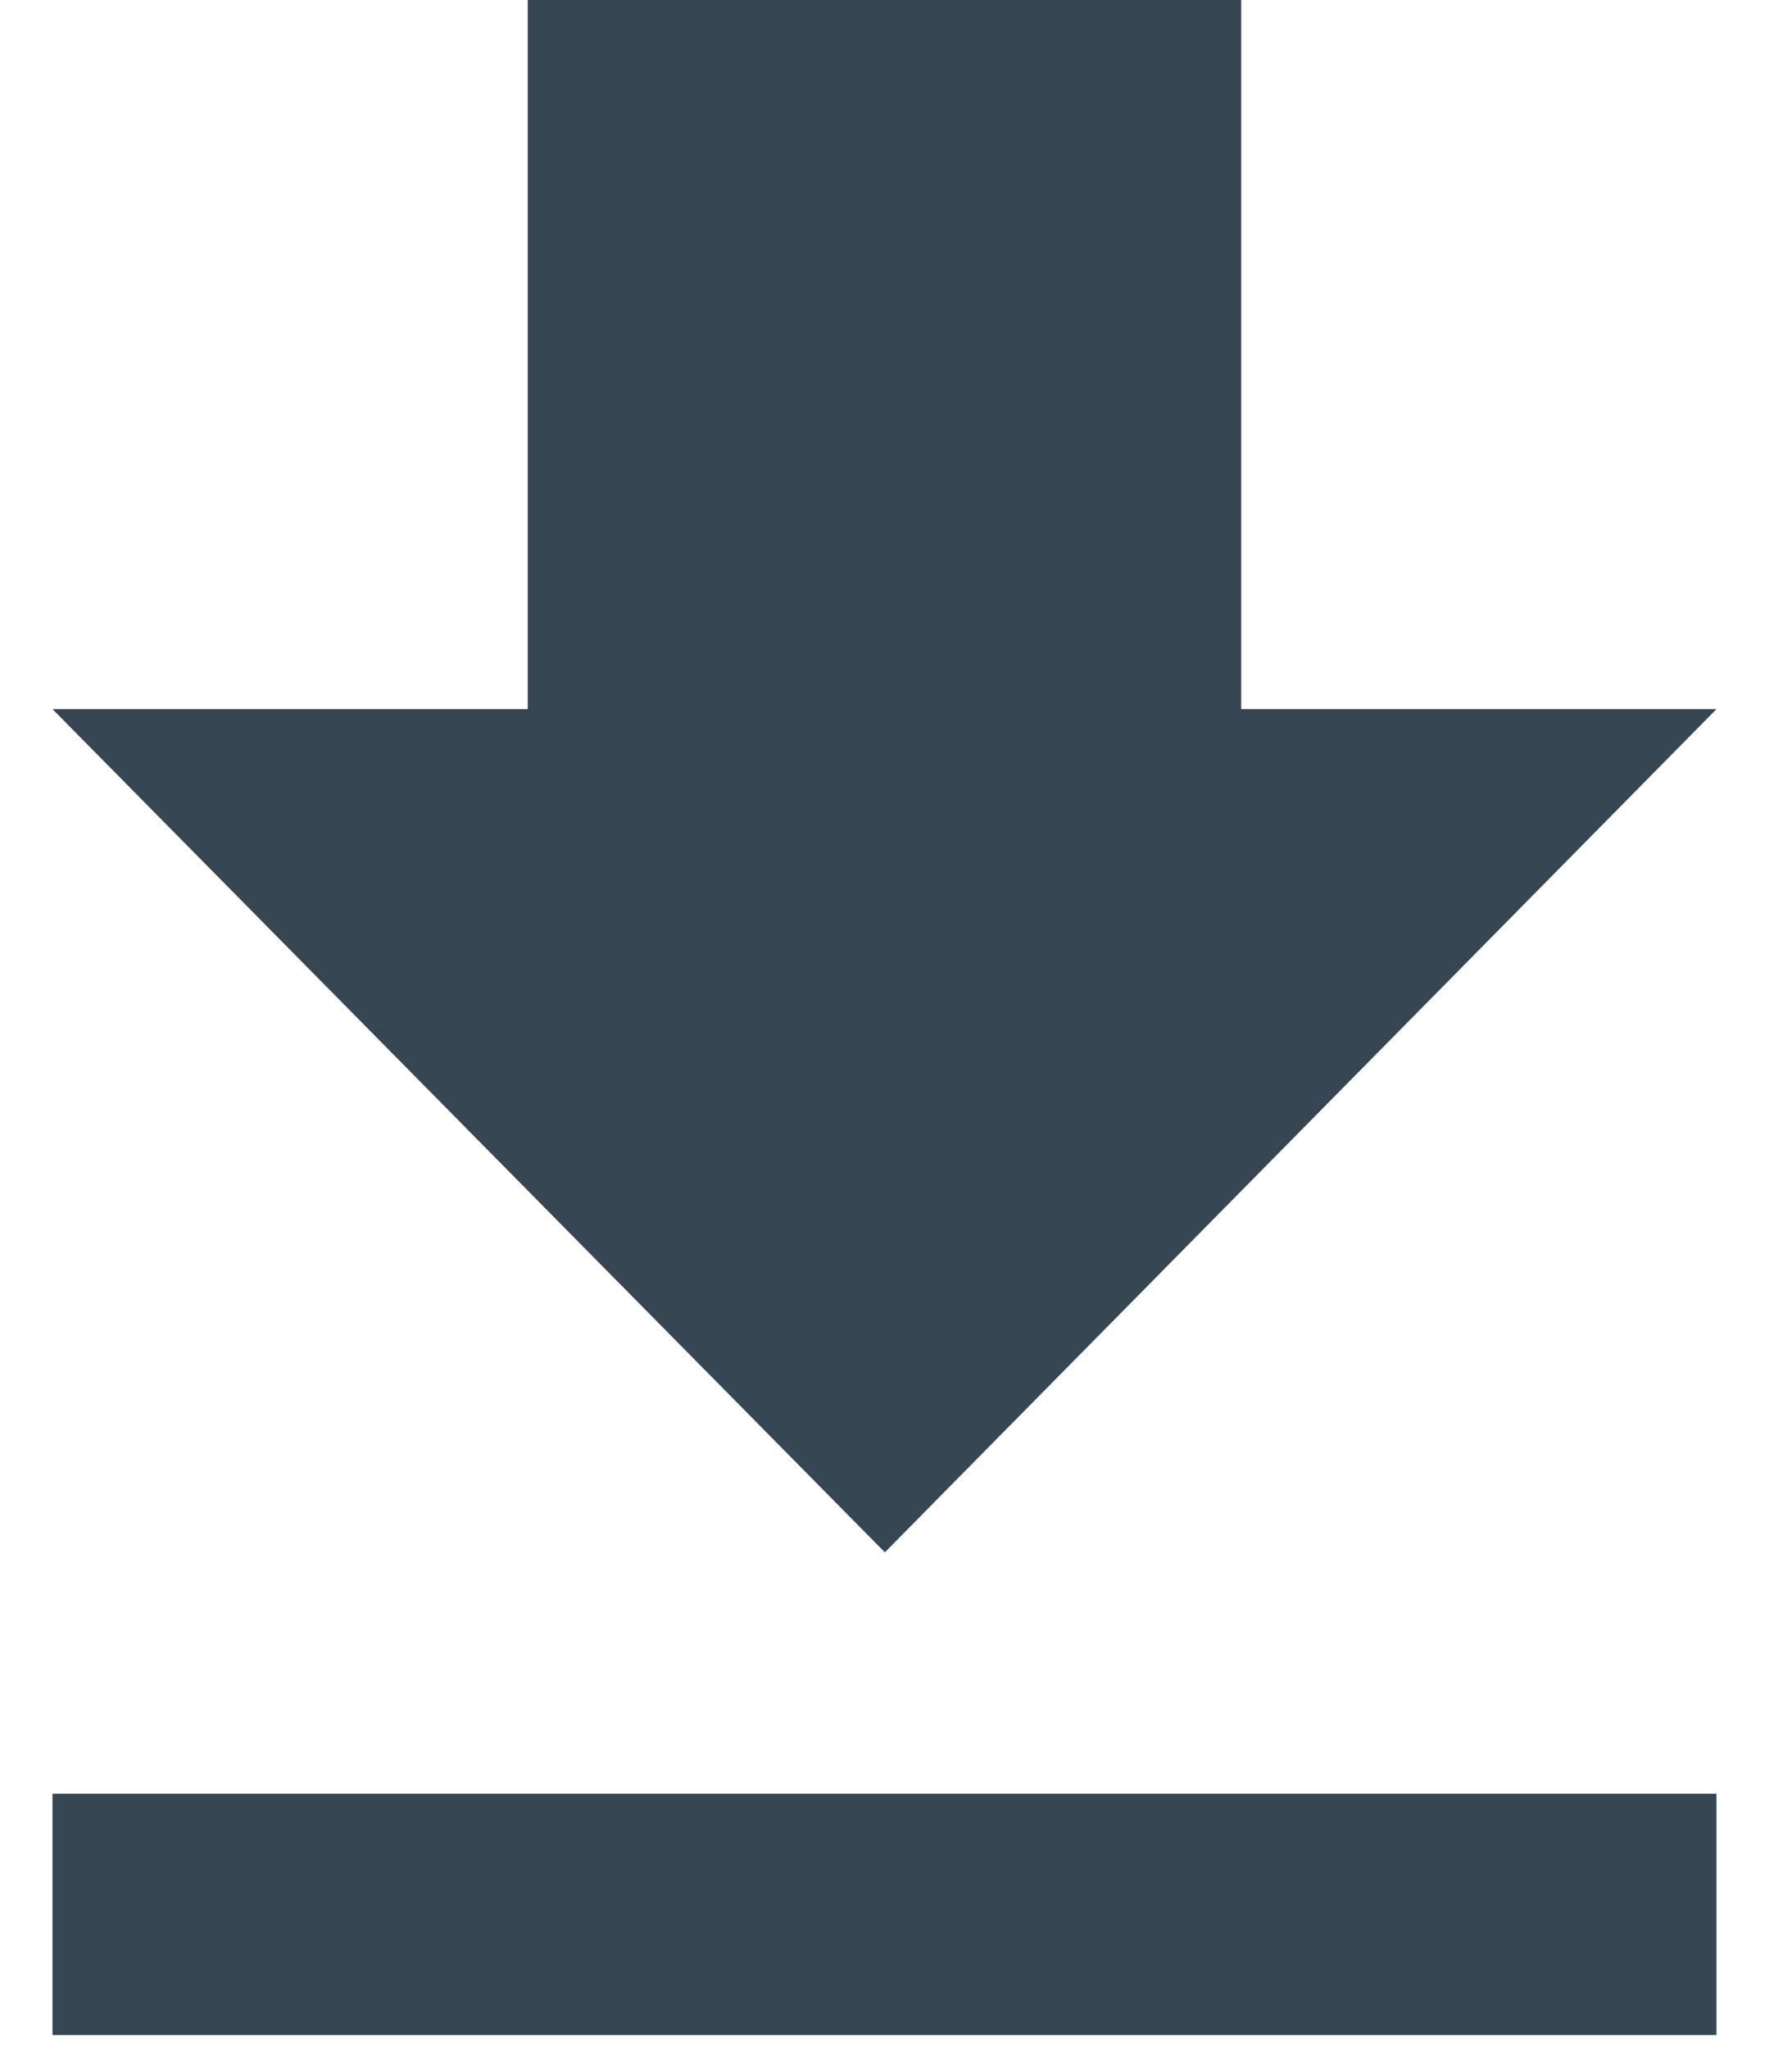
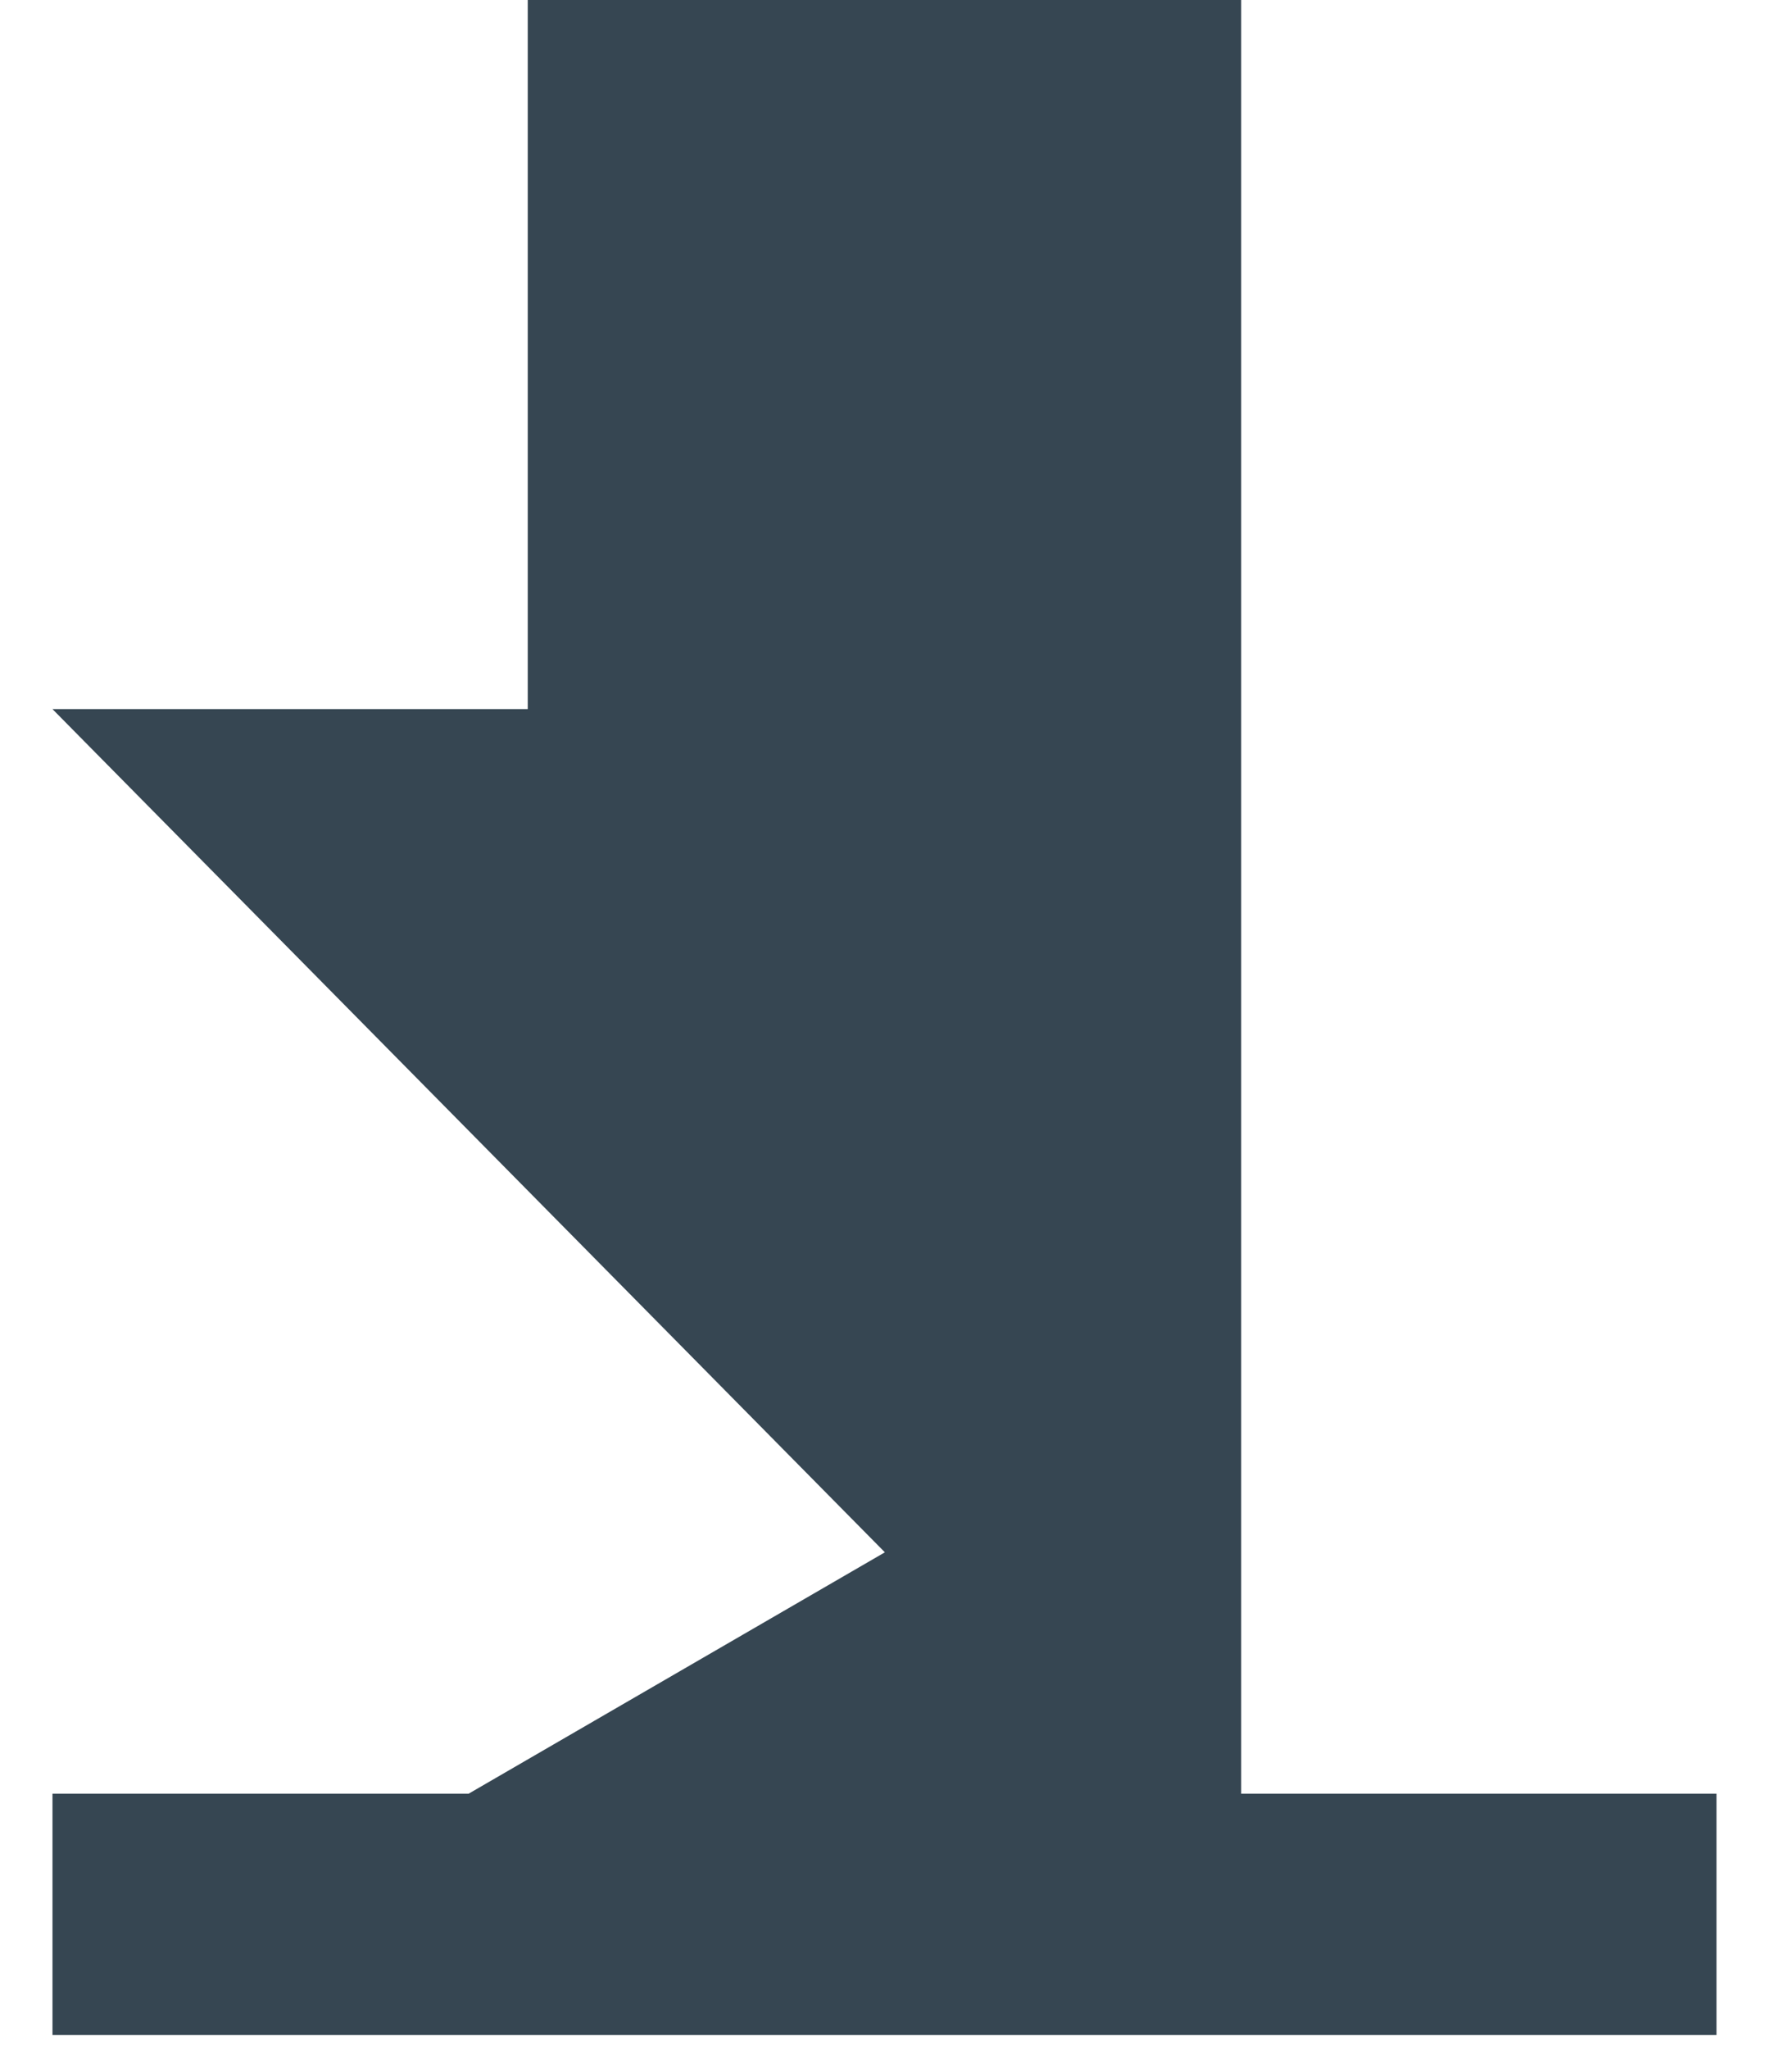
<svg xmlns="http://www.w3.org/2000/svg" width="14" height="16" viewBox="0 0 14 16">
  <g>
    <g>
-       <path fill="#364652" d="M.41 15.89h13v-1.884h-13zm13-10.353H9.697V-.11H4.123v5.647H.41l6.503 6.584z" />
+       <path fill="#364652" d="M.41 15.89h13v-1.884h-13zH9.697V-.11H4.123v5.647H.41l6.503 6.584z" />
    </g>
  </g>
</svg>